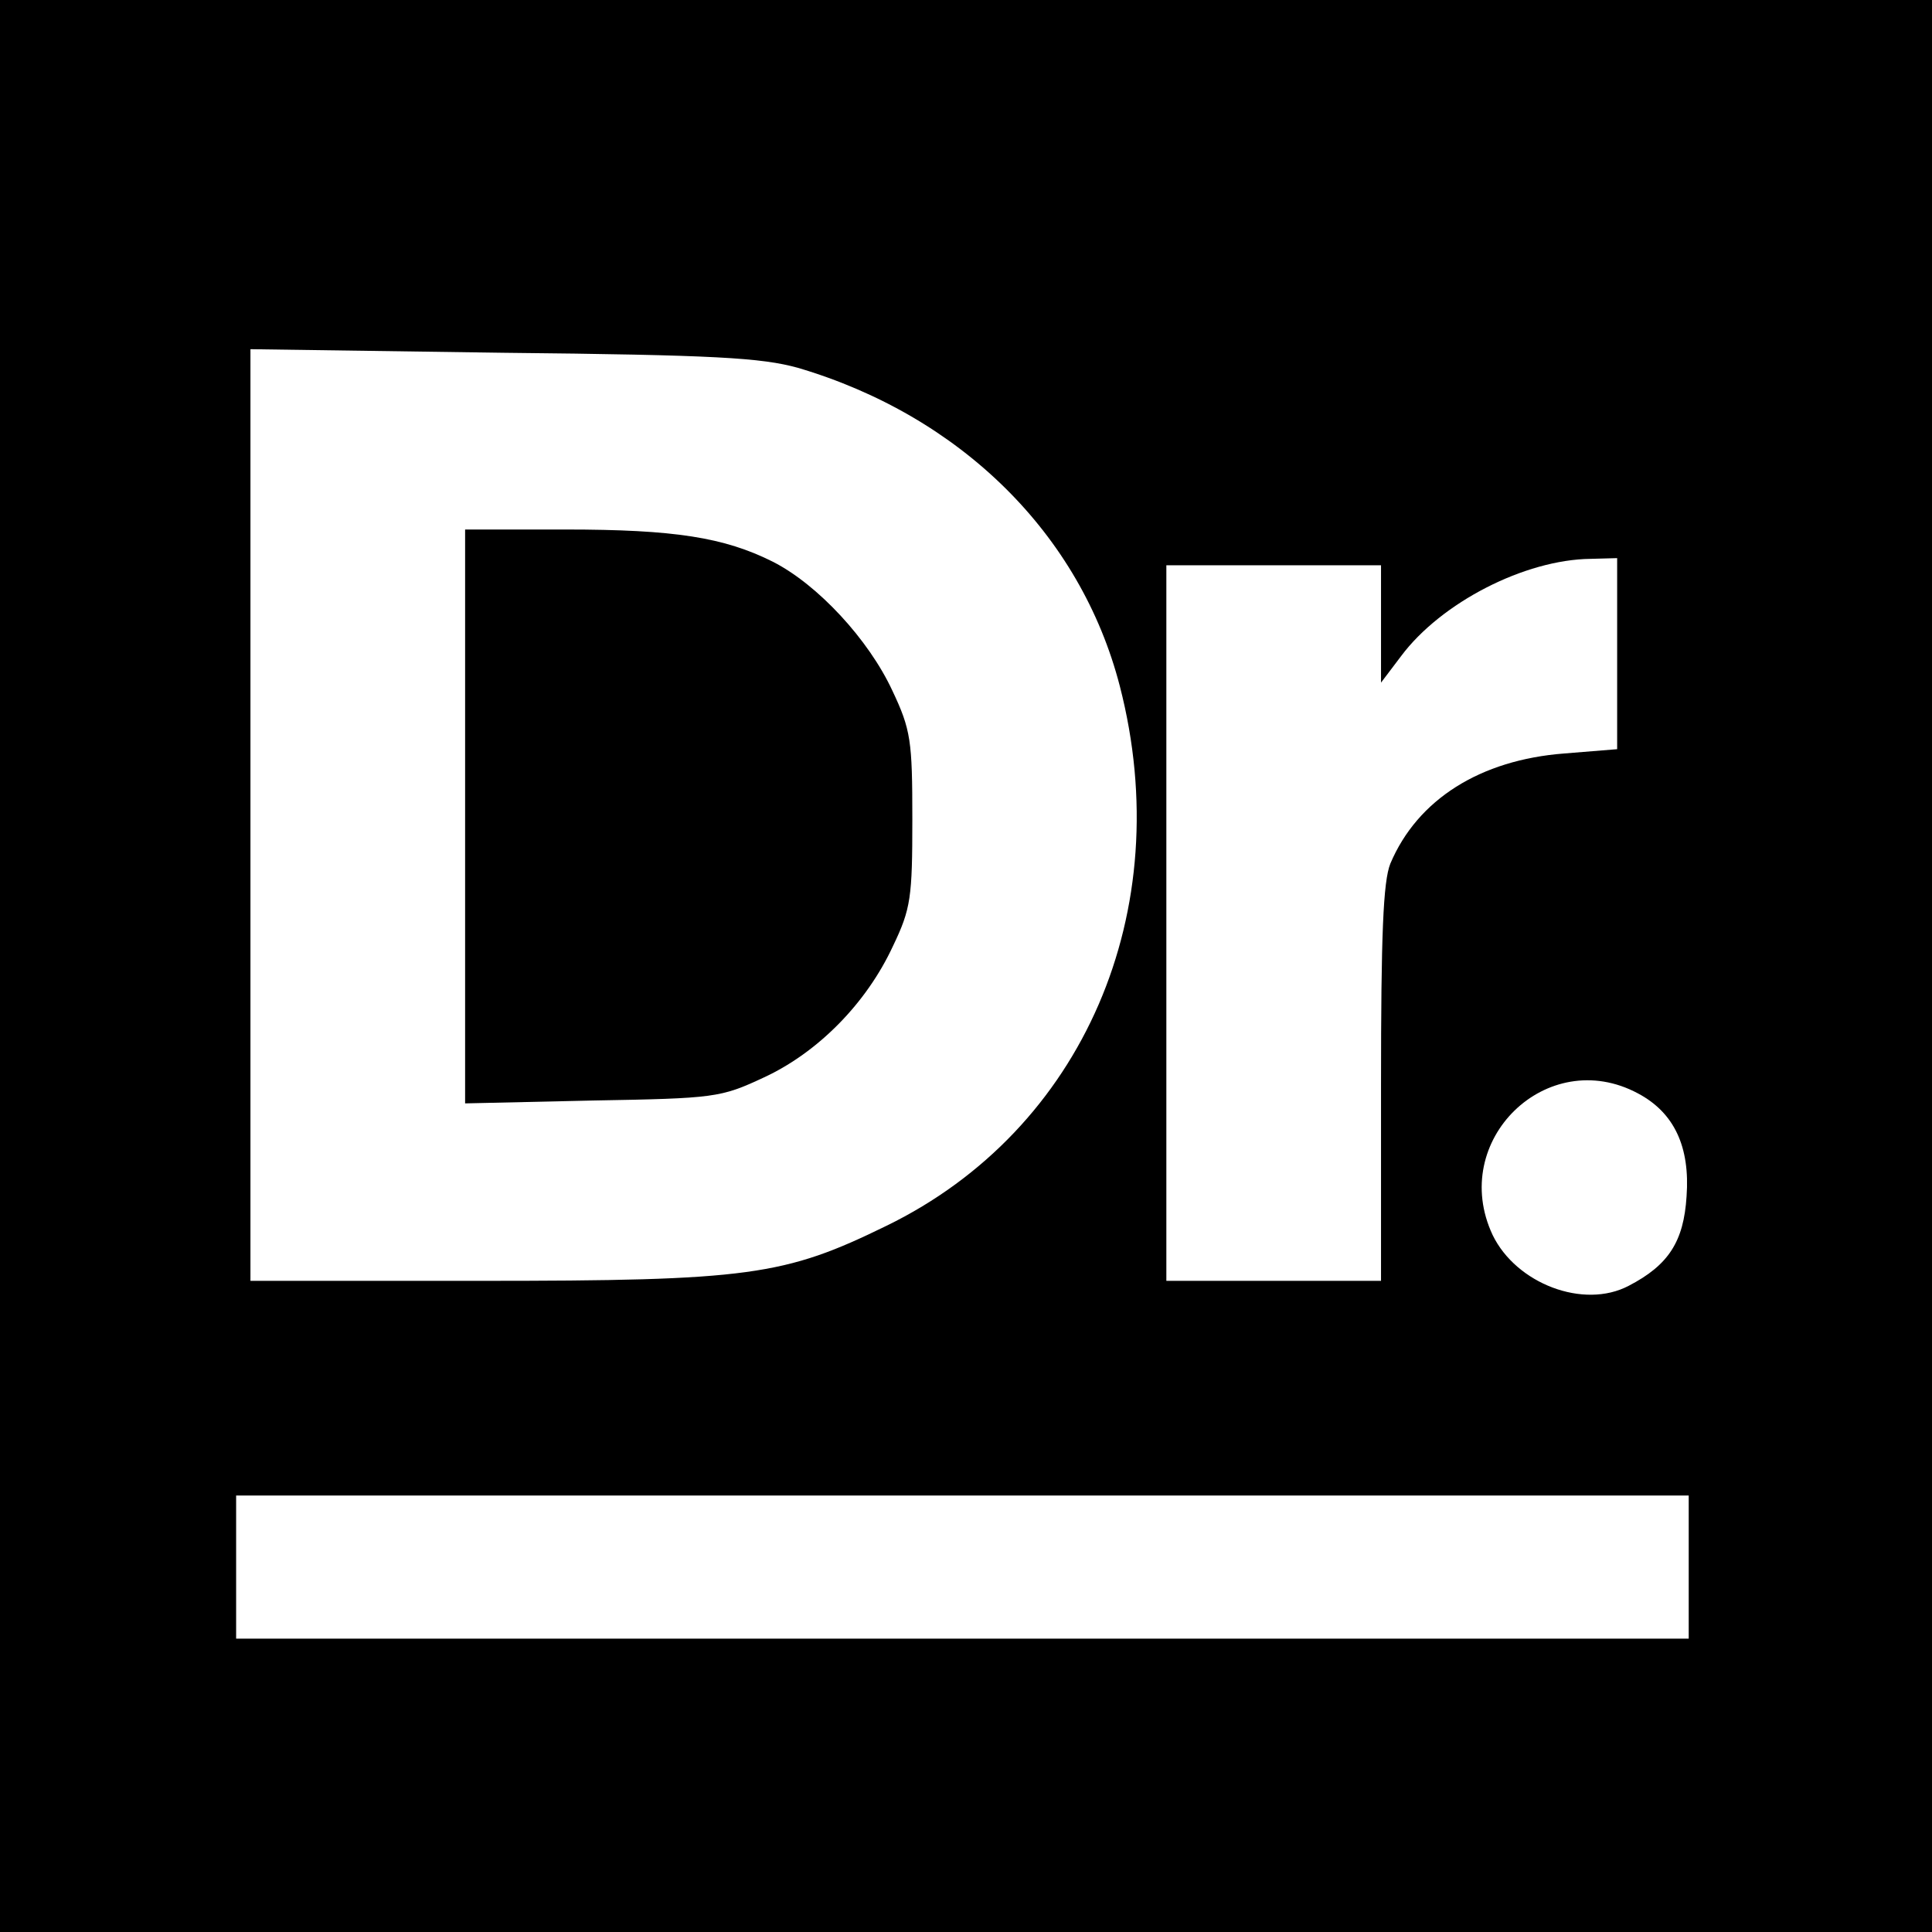
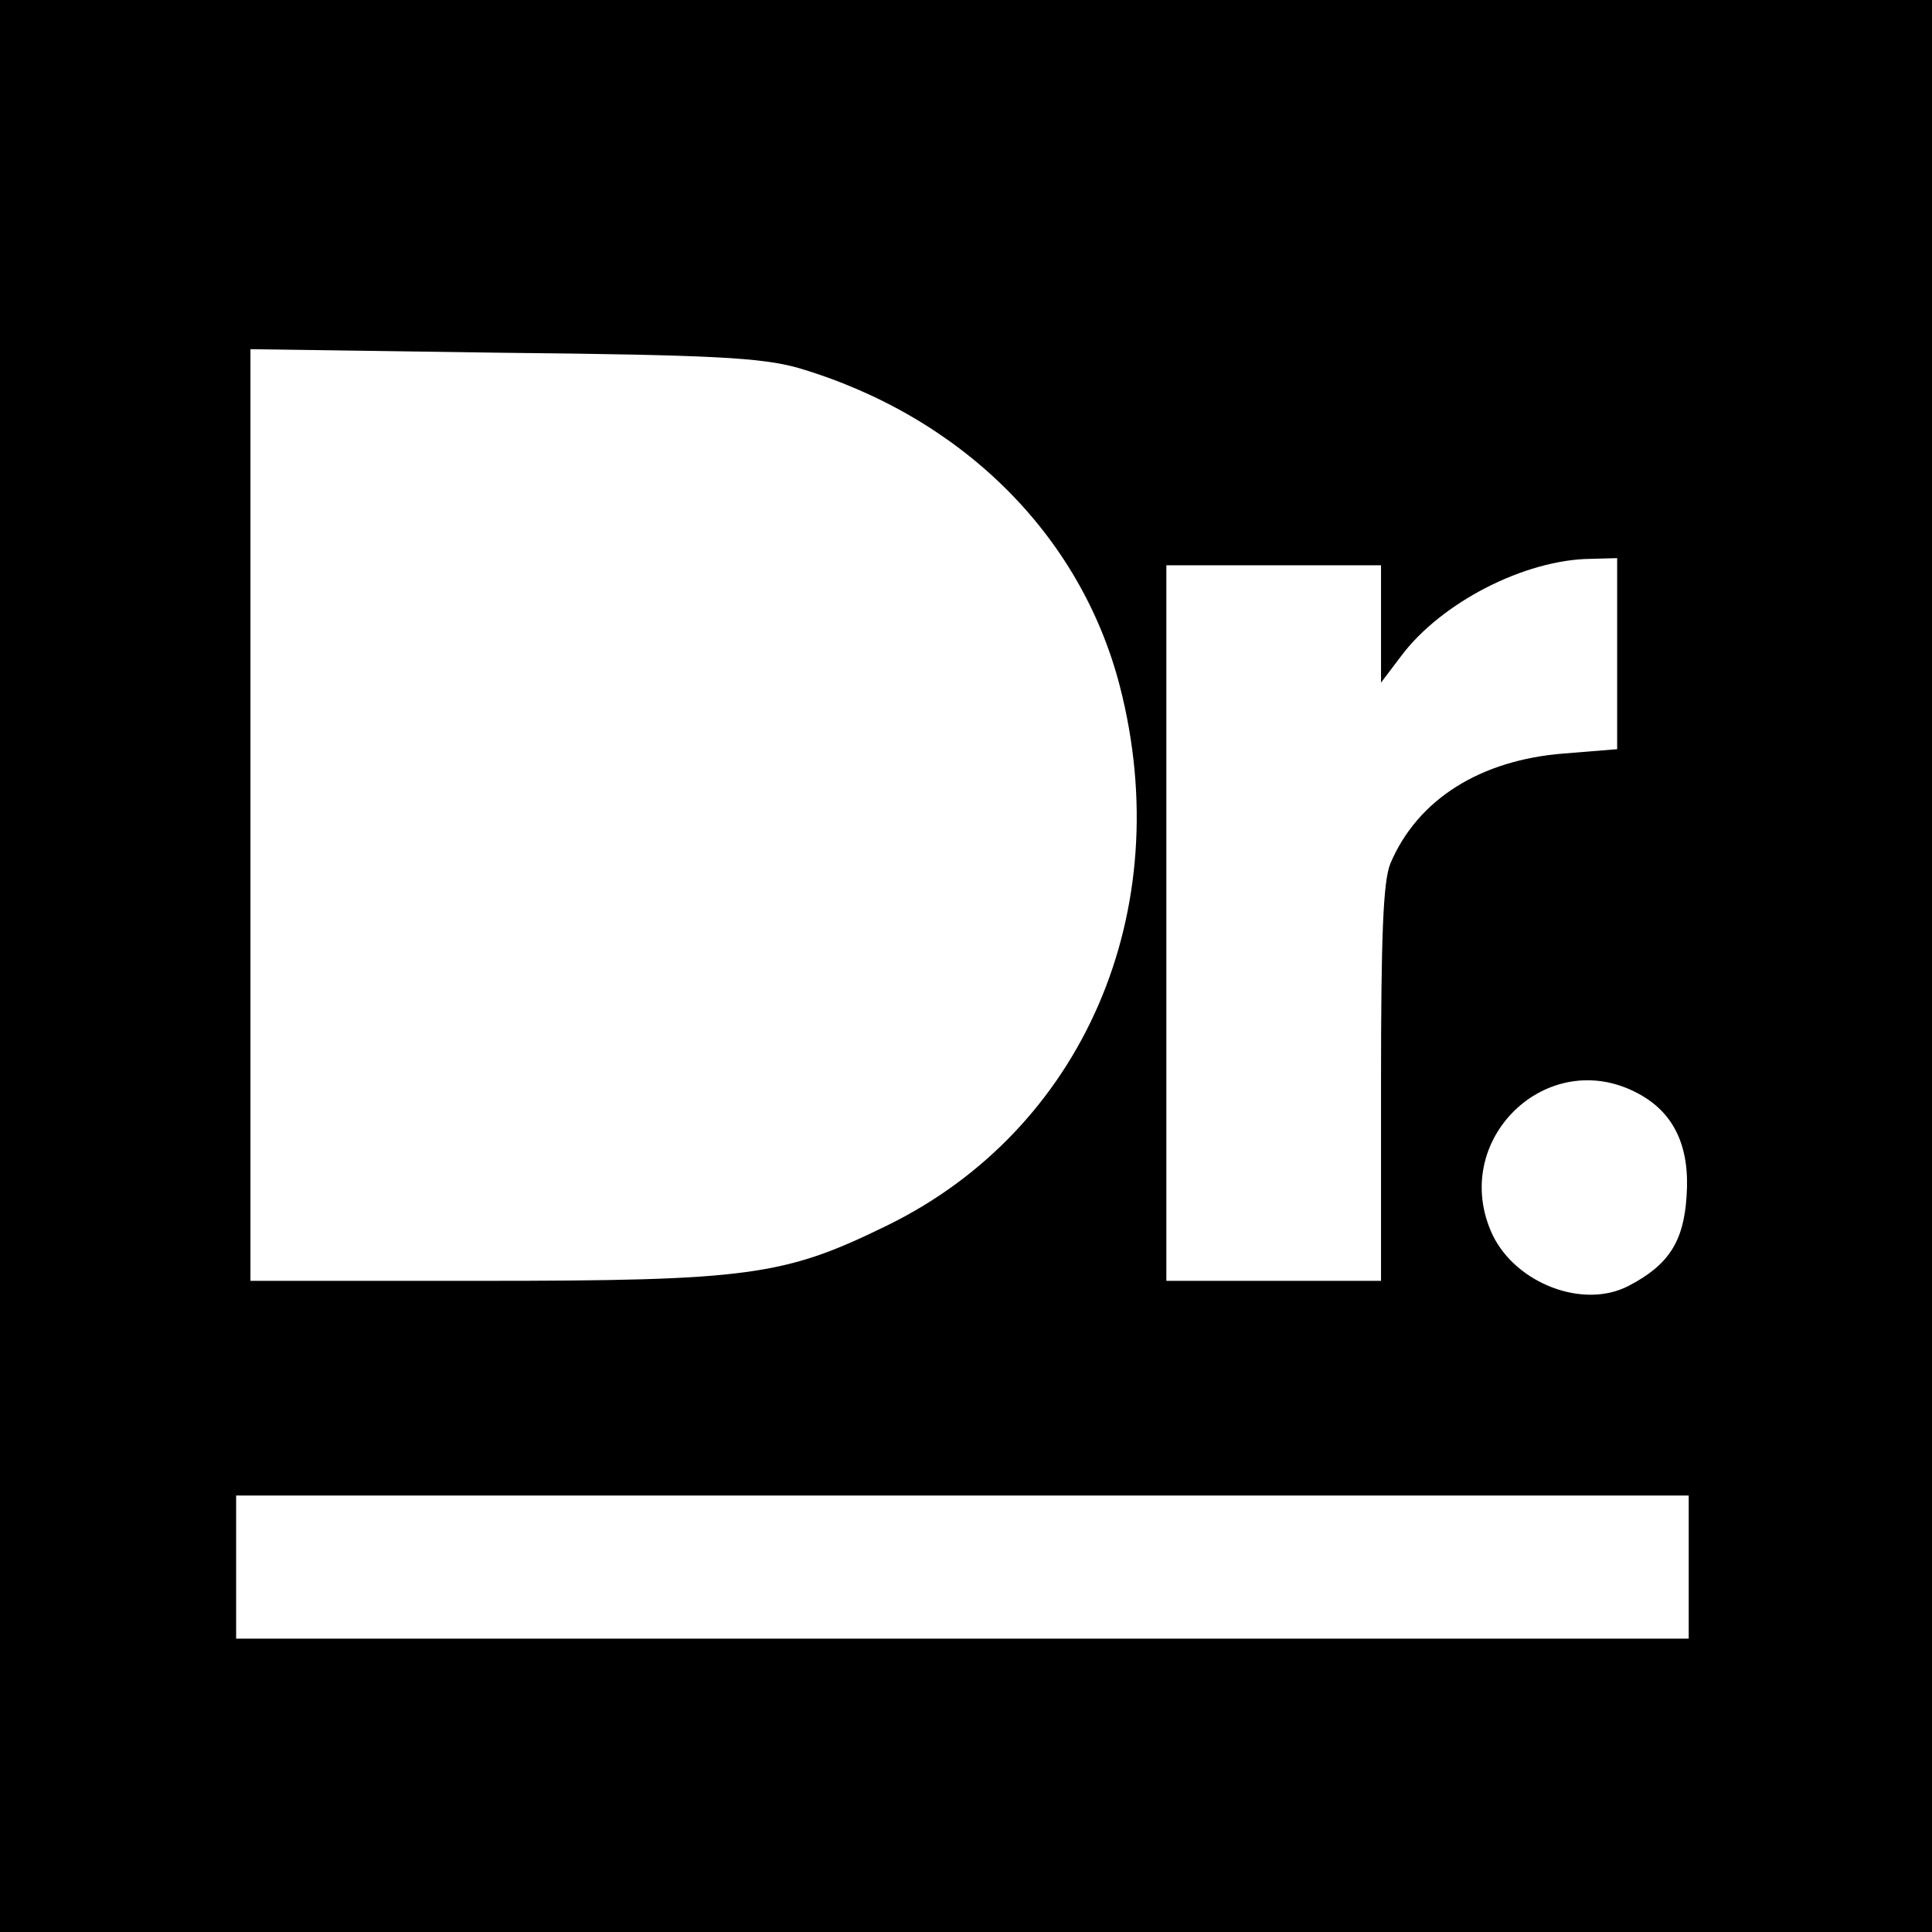
<svg xmlns="http://www.w3.org/2000/svg" version="1.0" width="270pt" height="270pt" viewBox="0 0 270 270" preserveAspectRatio="xMidYMid meet">
  <g transform="translate(0,270) scale(0.1,-0.1)" fill="#000000" stroke="none">
    <path d="M0 1350 l0 -1350 1350 0 1350 0 0 1350 0 1350 -1350 0 -1350 0 0 -1350z m1115 836 c227 -67 395 -232 450 -445 81 -314 -51 -620 -326 -754 -143 -70 -192 -77 -569 -77 l-320 0 0 651 0 651 353 -5 c297 -3 361 -7 412 -21z m1145 -400 l0 -133 -74 -6 c-117 -9 -205 -64 -243 -154 -10 -25 -13 -99 -13 -308 l0 -275 -150 0 -150 0 0 500 0 500 150 0 150 0 0 -82 0 -82 28 37 c56 75 173 135 265 136 l37 1 0 -134z m29 -614 c51 -27 73 -75 68 -144 -4 -63 -25 -96 -81 -125 -63 -33 -157 3 -190 71 -62 132 76 266 203 198z m71 -662 l0 -100 -1015 0 -1015 0 0 100 0 100 1015 0 1015 0 0 -100z" />
-     <path d="M650 1559 l0 -401 178 4 c171 3 179 4 239 32 76 35 144 104 181 184 25 52 27 68 27 177 0 110 -2 125 -28 180 -33 71 -104 148 -167 180 -68 34 -137 45 -290 45 l-140 0 0 -401z" />
  </g>
</svg>